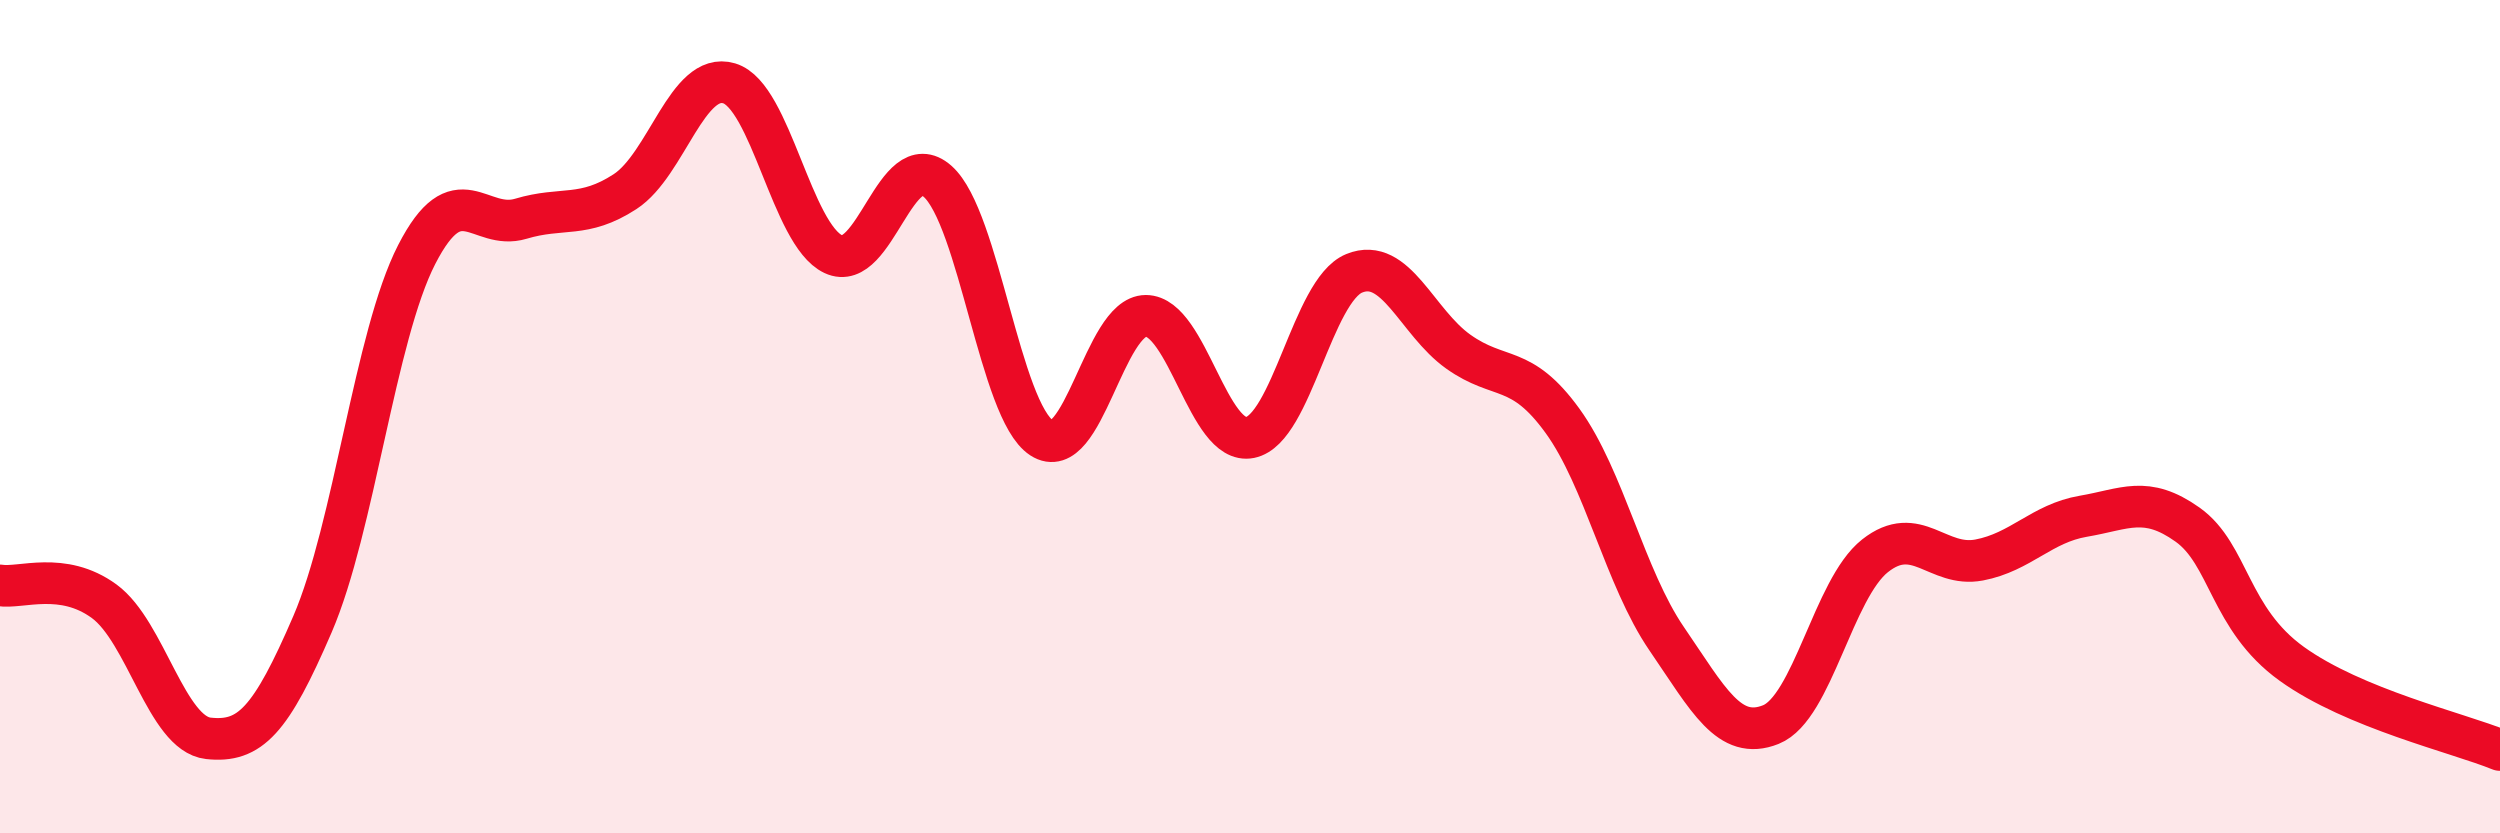
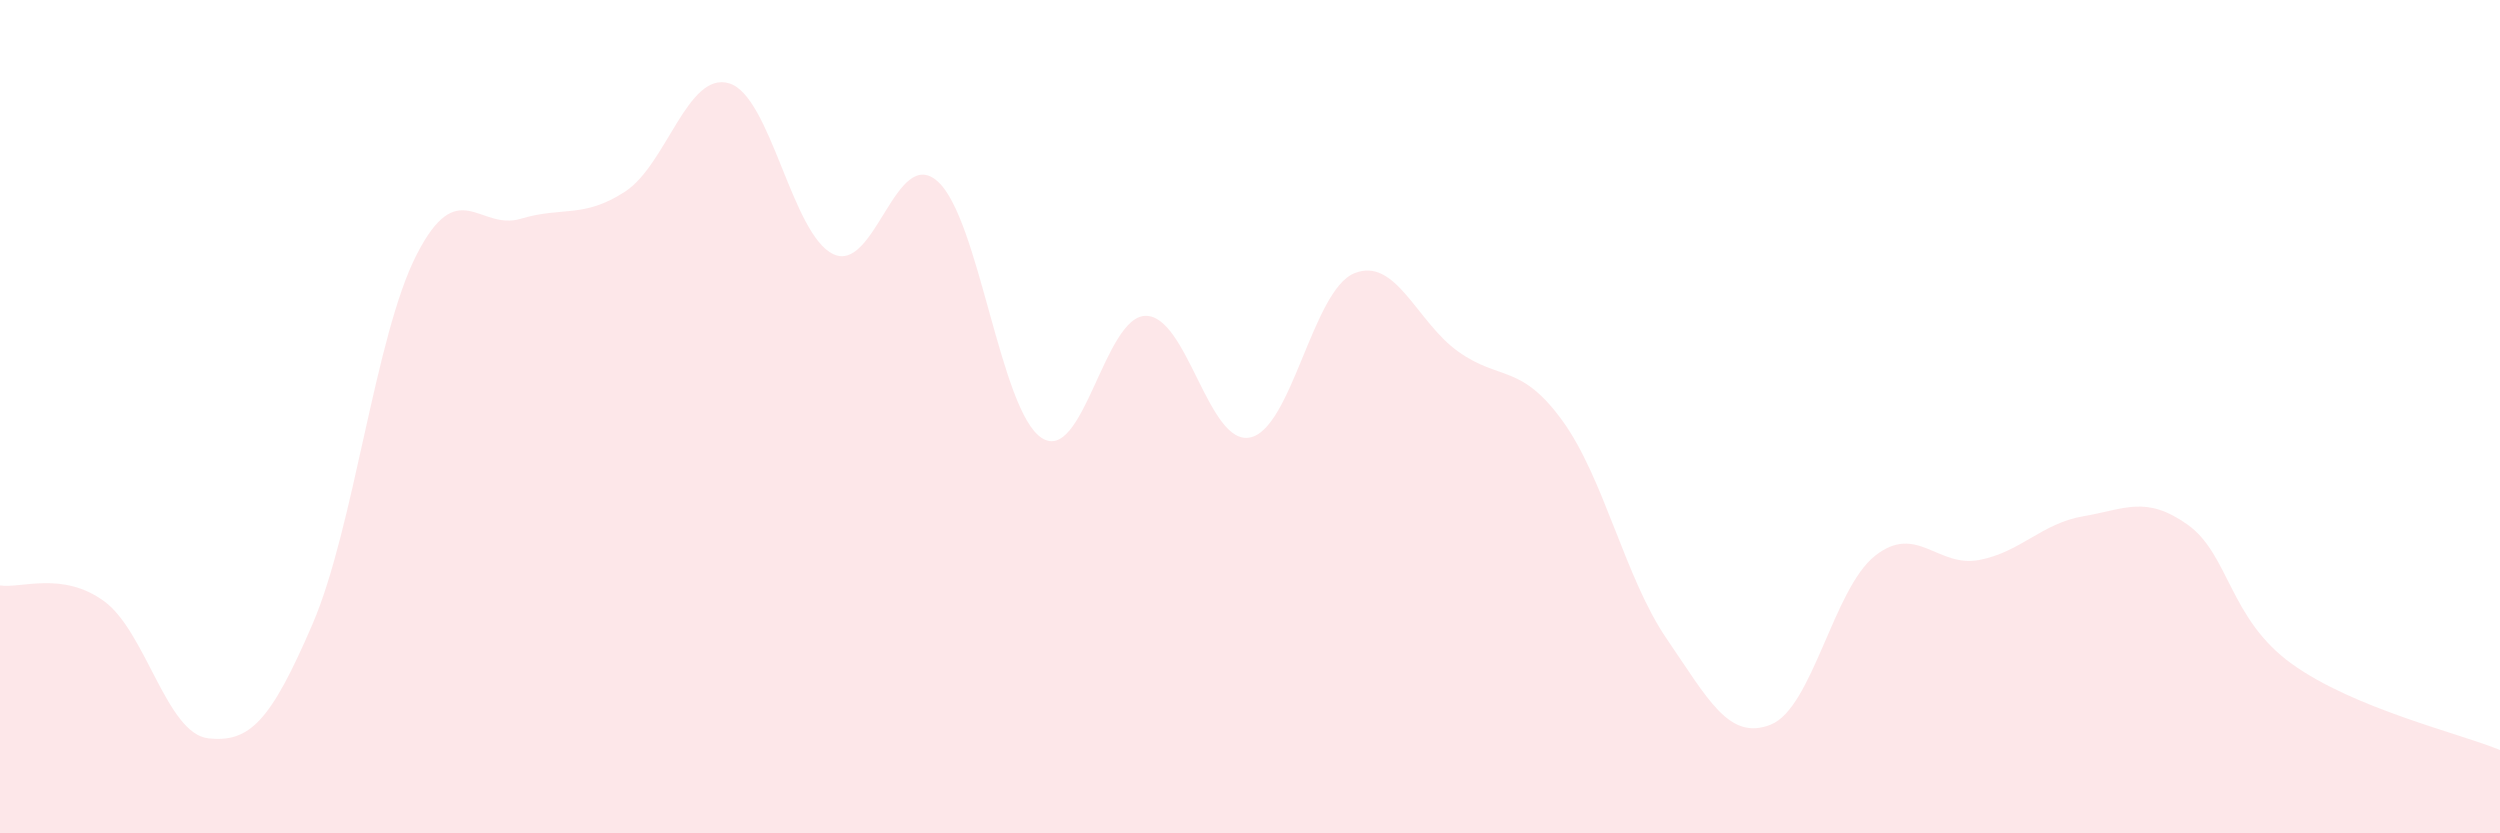
<svg xmlns="http://www.w3.org/2000/svg" width="60" height="20" viewBox="0 0 60 20">
  <path d="M 0,14.05 C 0.5,14.13 1.5,13.7 2.5,14.43 C 3.5,15.16 4,17.61 5,17.72 C 6,17.83 6.5,17.3 7.5,14.98 C 8.5,12.66 9,8.06 10,6.11 C 11,4.16 11.5,5.55 12.5,5.25 C 13.5,4.95 14,5.25 15,4.6 C 16,3.95 16.5,1.7 17.5,2 C 18.5,2.3 19,5.63 20,6.1 C 21,6.57 21.5,3.47 22.5,4.35 C 23.5,5.23 24,9.86 25,10.51 C 26,11.16 26.5,7.58 27.5,7.58 C 28.5,7.58 29,10.7 30,10.5 C 31,10.3 31.5,6.97 32.5,6.56 C 33.5,6.15 34,7.73 35,8.44 C 36,9.15 36.5,8.72 37.5,10.1 C 38.5,11.48 39,13.87 40,15.33 C 41,16.79 41.5,17.79 42.5,17.39 C 43.5,16.99 44,14.13 45,13.34 C 46,12.55 46.5,13.63 47.5,13.44 C 48.5,13.25 49,12.56 50,12.39 C 51,12.22 51.5,11.88 52.5,12.59 C 53.5,13.3 53.5,14.85 55,15.93 C 56.5,17.01 59,17.59 60,18L60 20L0 20Z" fill="#EB0A25" opacity="0.1" stroke-linecap="round" stroke-linejoin="round" />
-   <path d="M 0,14.05 C 0.5,14.13 1.5,13.7 2.5,14.43 C 3.5,15.16 4,17.61 5,17.72 C 6,17.83 6.5,17.3 7.5,14.98 C 8.5,12.66 9,8.06 10,6.11 C 11,4.16 11.5,5.55 12.5,5.25 C 13.5,4.95 14,5.25 15,4.6 C 16,3.95 16.5,1.7 17.5,2 C 18.5,2.3 19,5.63 20,6.1 C 21,6.57 21.5,3.47 22.5,4.35 C 23.5,5.23 24,9.86 25,10.51 C 26,11.16 26.5,7.58 27.5,7.58 C 28.5,7.58 29,10.7 30,10.5 C 31,10.3 31.5,6.97 32.5,6.56 C 33.5,6.15 34,7.73 35,8.44 C 36,9.15 36.5,8.72 37.5,10.1 C 38.5,11.48 39,13.87 40,15.33 C 41,16.79 41.5,17.79 42.5,17.39 C 43.5,16.99 44,14.13 45,13.34 C 46,12.55 46.5,13.63 47.5,13.44 C 48.5,13.25 49,12.56 50,12.39 C 51,12.22 51.5,11.88 52.5,12.59 C 53.5,13.3 53.5,14.85 55,15.93 C 56.5,17.01 59,17.59 60,18" stroke="#EB0A25" stroke-width="1" fill="none" stroke-linecap="round" stroke-linejoin="round" />
</svg>